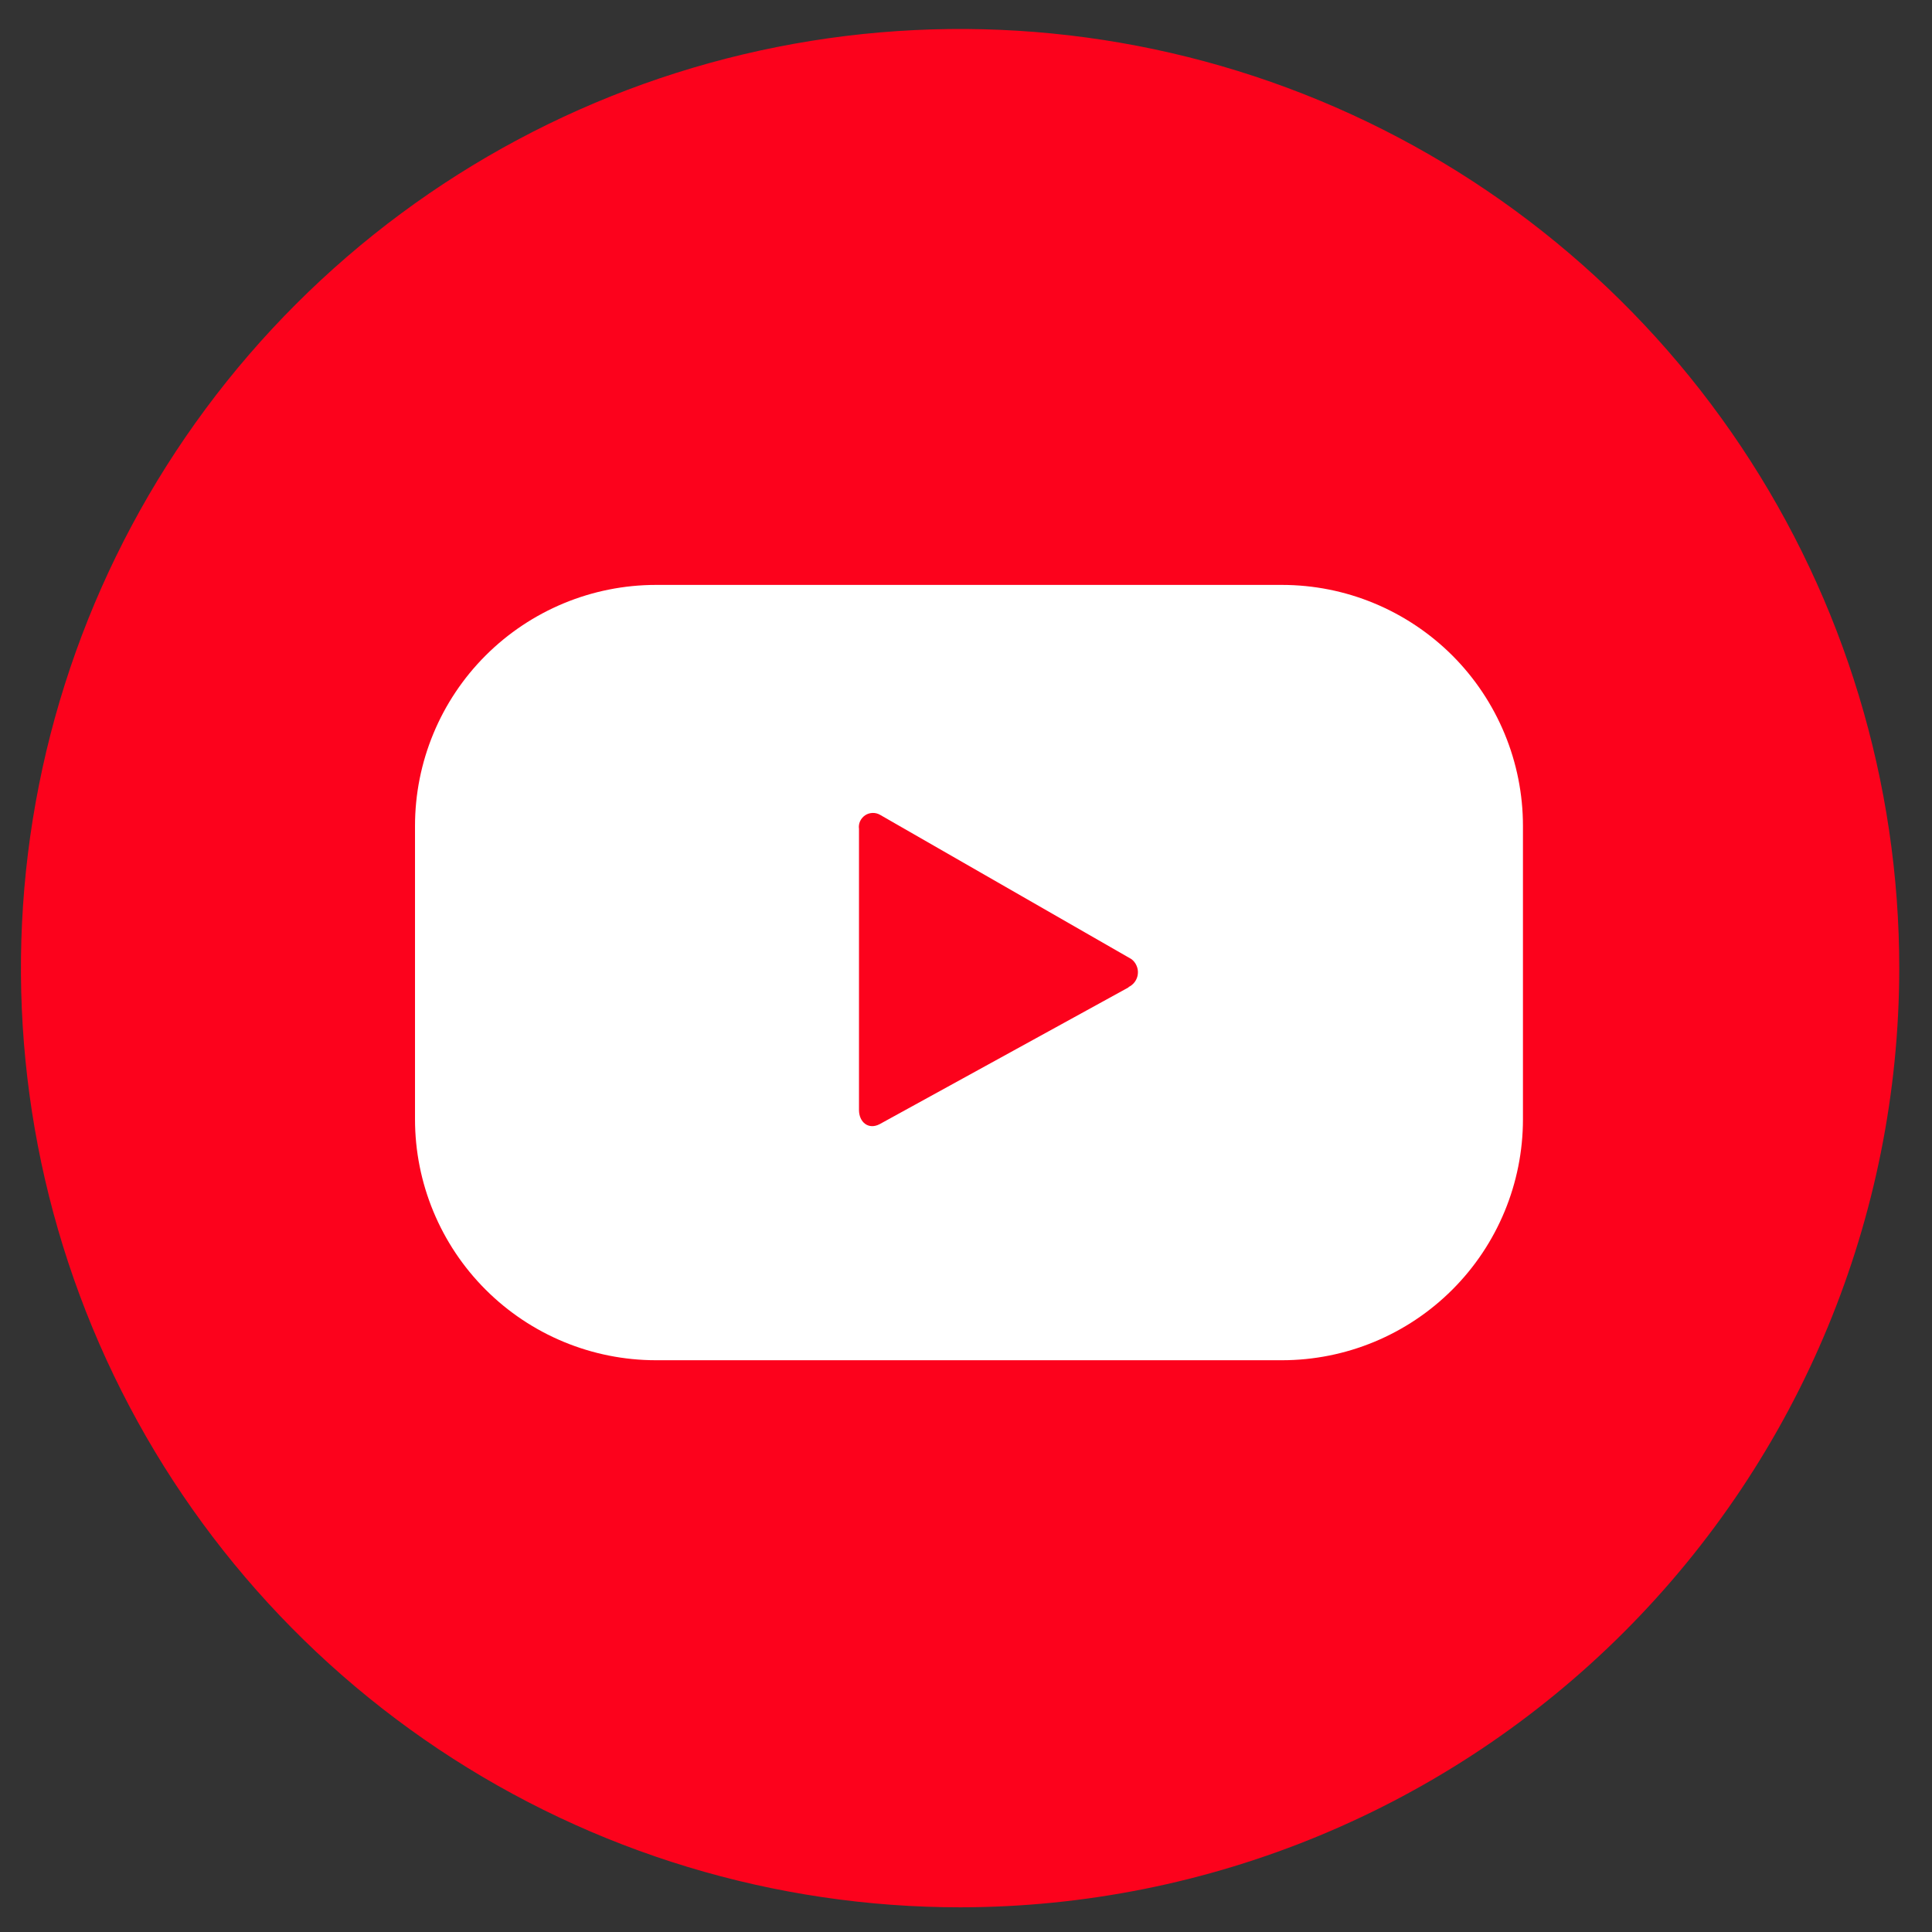
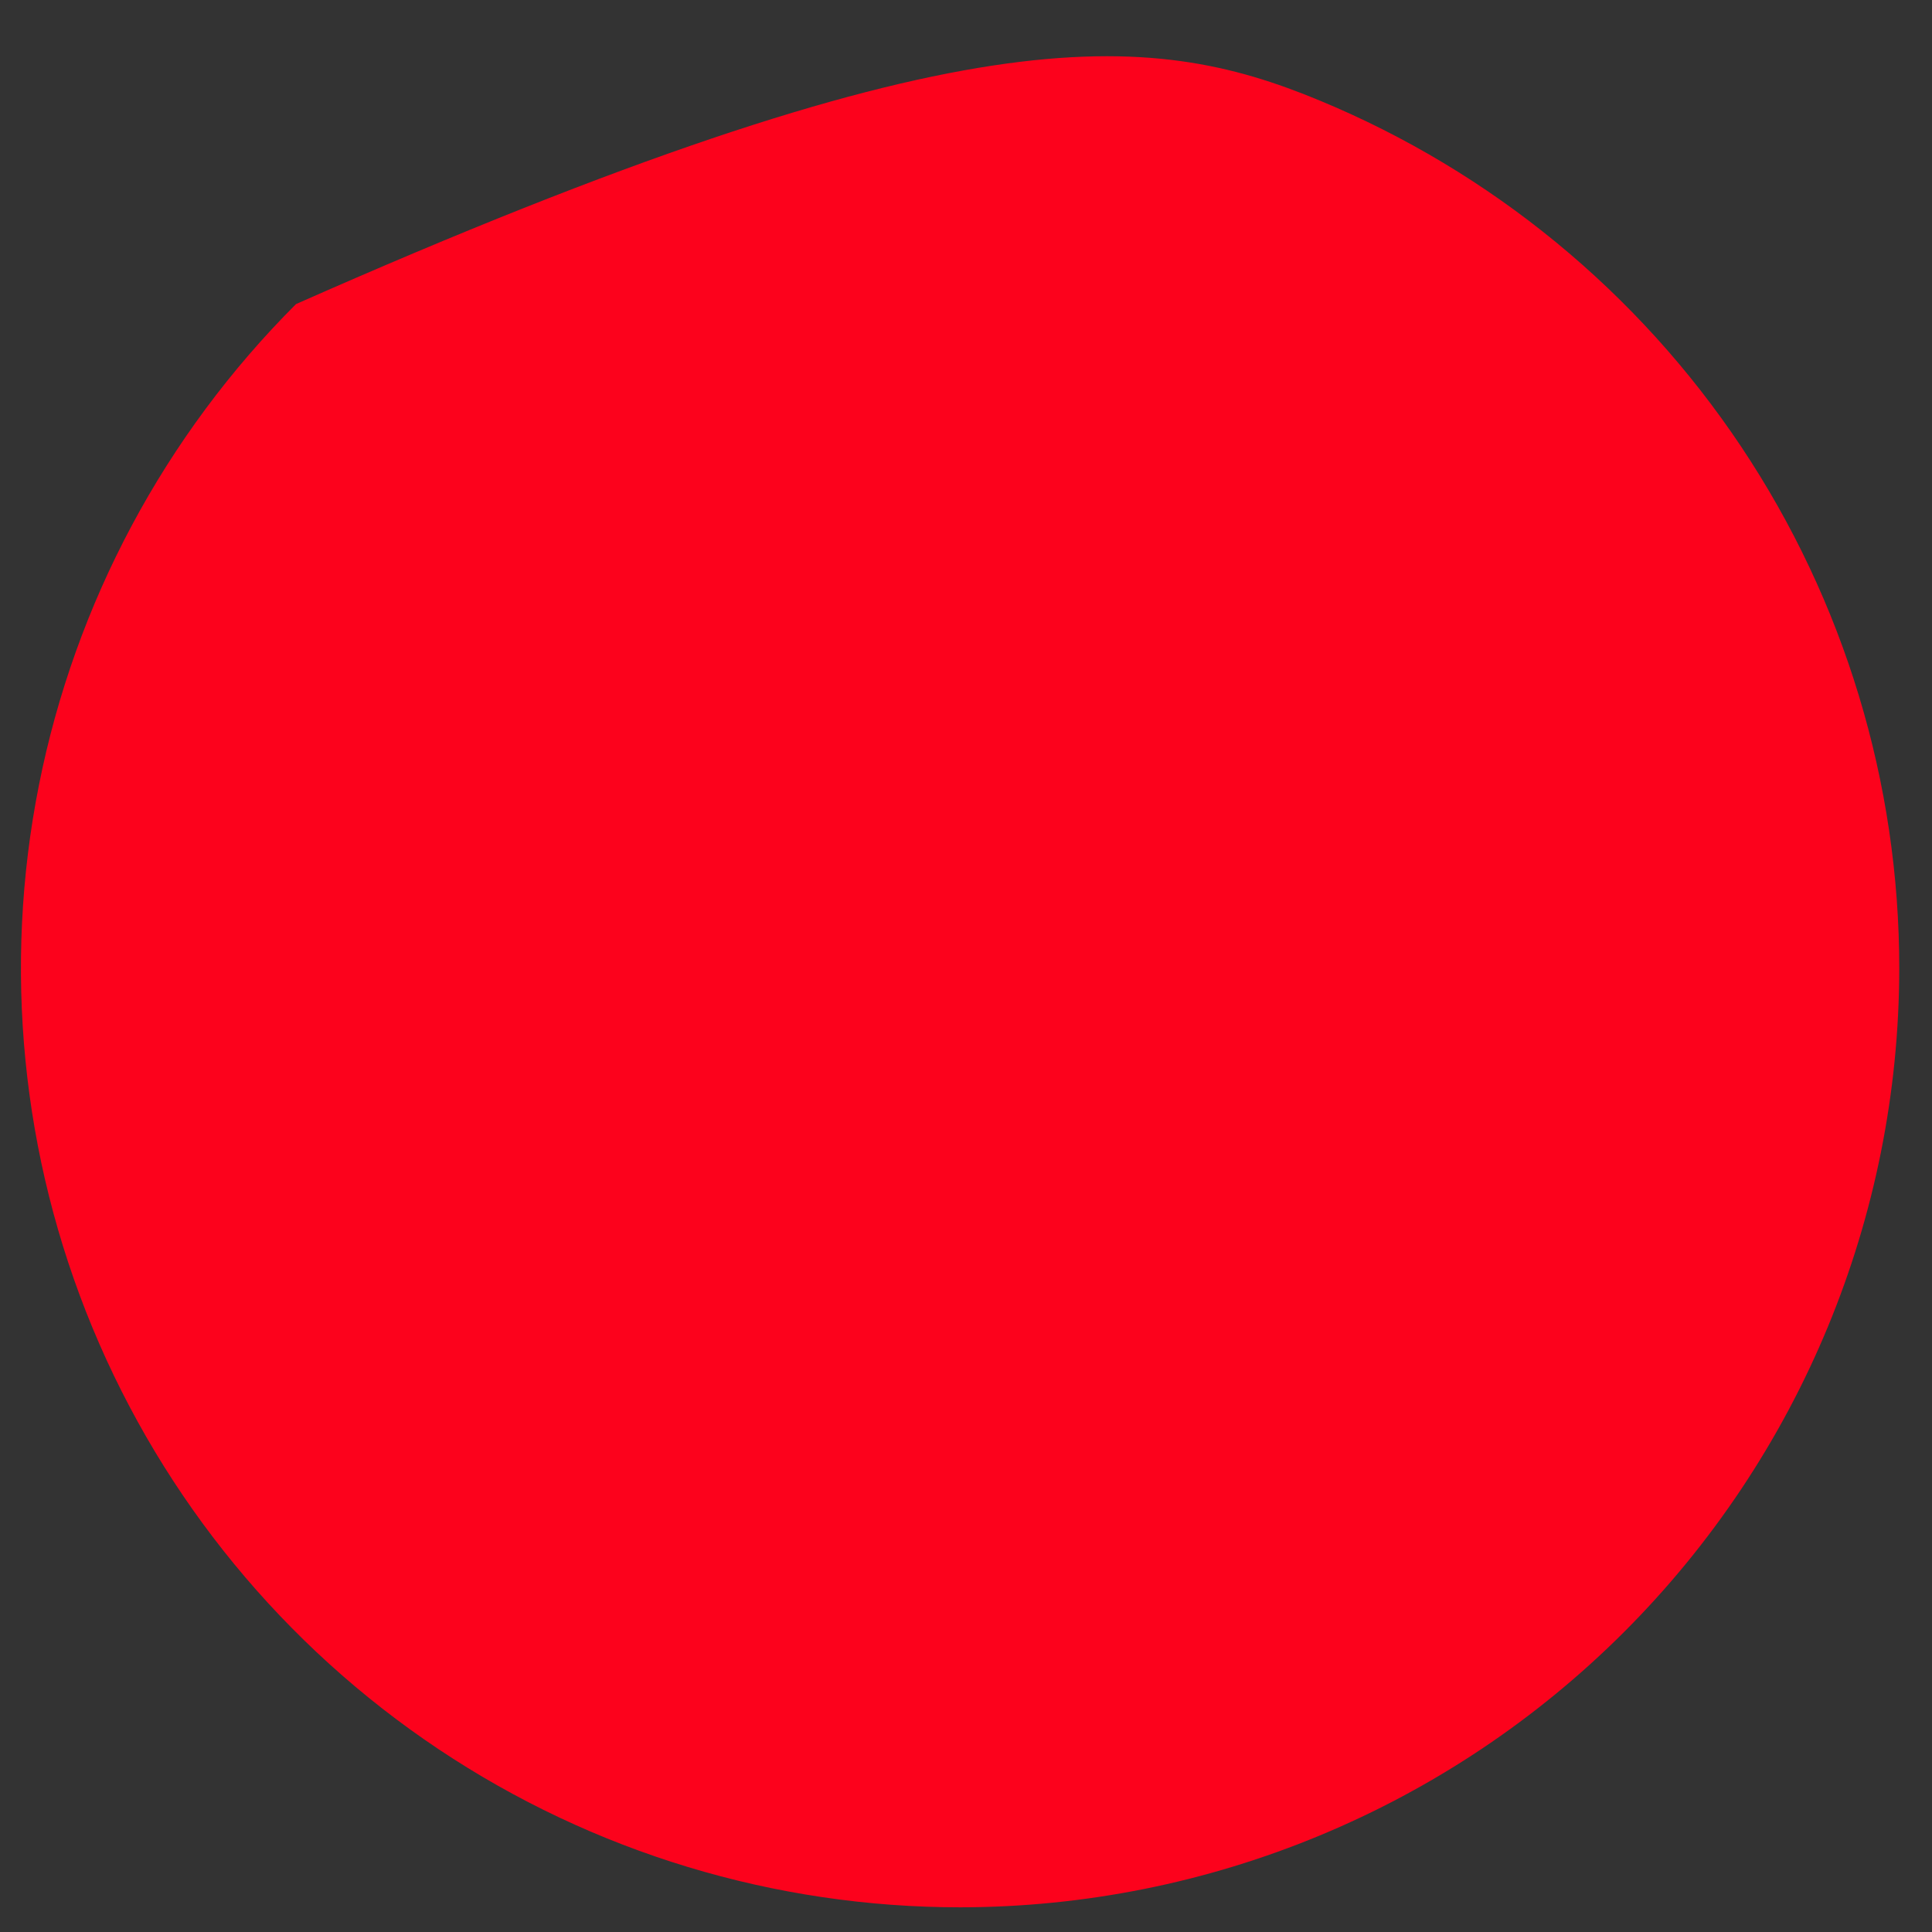
<svg xmlns="http://www.w3.org/2000/svg" width="36" height="36" viewBox="0 0 36 36" fill="none">
  <rect x="0" y="0" width="36" height="36" fill="#333333" stroke="none" />
-   <path d="M17.896 35.54C14.435 35.541 11.05 34.516 8.171 32.593C5.293 30.671 3.049 27.938 1.723 24.74C0.398 21.542 0.051 18.023 0.726 14.627C1.401 11.232 3.068 8.113 5.516 5.666C7.964 3.218 11.082 1.551 14.478 0.876C17.873 0.201 21.392 0.548 24.59 1.873C27.788 3.199 30.521 5.443 32.443 8.321C34.366 11.2 35.391 14.585 35.39 18.046C35.385 22.684 33.541 27.131 30.261 30.411C26.981 33.691 22.534 35.535 17.896 35.54Z" fill="#FC021C" />
-   <path d="M28.378 15.39C28.378 14.801 28.262 14.217 28.036 13.672C27.81 13.127 27.48 12.632 27.063 12.215C26.645 11.798 26.15 11.467 25.605 11.241C25.061 11.015 24.477 10.899 23.887 10.899H12.224C11.033 10.899 9.891 11.373 9.048 12.215C8.206 13.057 7.733 14.199 7.733 15.39V20.855C7.733 22.046 8.206 23.188 9.048 24.03C9.891 24.873 11.033 25.346 12.224 25.346H23.887C25.078 25.346 26.22 24.873 27.063 24.03C27.905 23.188 28.378 22.046 28.378 20.855V15.39ZM21.035 18.395L16.391 20.947C16.183 21.057 16.006 20.91 16.006 20.683V15.446C15.999 15.397 16.006 15.348 16.026 15.303C16.047 15.258 16.079 15.22 16.12 15.192C16.16 15.165 16.208 15.15 16.257 15.148C16.306 15.146 16.355 15.158 16.397 15.182L21.078 17.869C21.122 17.9 21.156 17.943 21.177 17.992C21.199 18.041 21.208 18.094 21.202 18.148C21.197 18.201 21.177 18.252 21.146 18.295C21.114 18.339 21.072 18.373 21.023 18.395H21.035Z" fill="white" />
+   <path d="M17.896 35.54C14.435 35.541 11.05 34.516 8.171 32.593C5.293 30.671 3.049 27.938 1.723 24.74C0.398 21.542 0.051 18.023 0.726 14.627C1.401 11.232 3.068 8.113 5.516 5.666C17.873 0.201 21.392 0.548 24.59 1.873C27.788 3.199 30.521 5.443 32.443 8.321C34.366 11.2 35.391 14.585 35.39 18.046C35.385 22.684 33.541 27.131 30.261 30.411C26.981 33.691 22.534 35.535 17.896 35.54Z" fill="#FC021C" />
</svg>